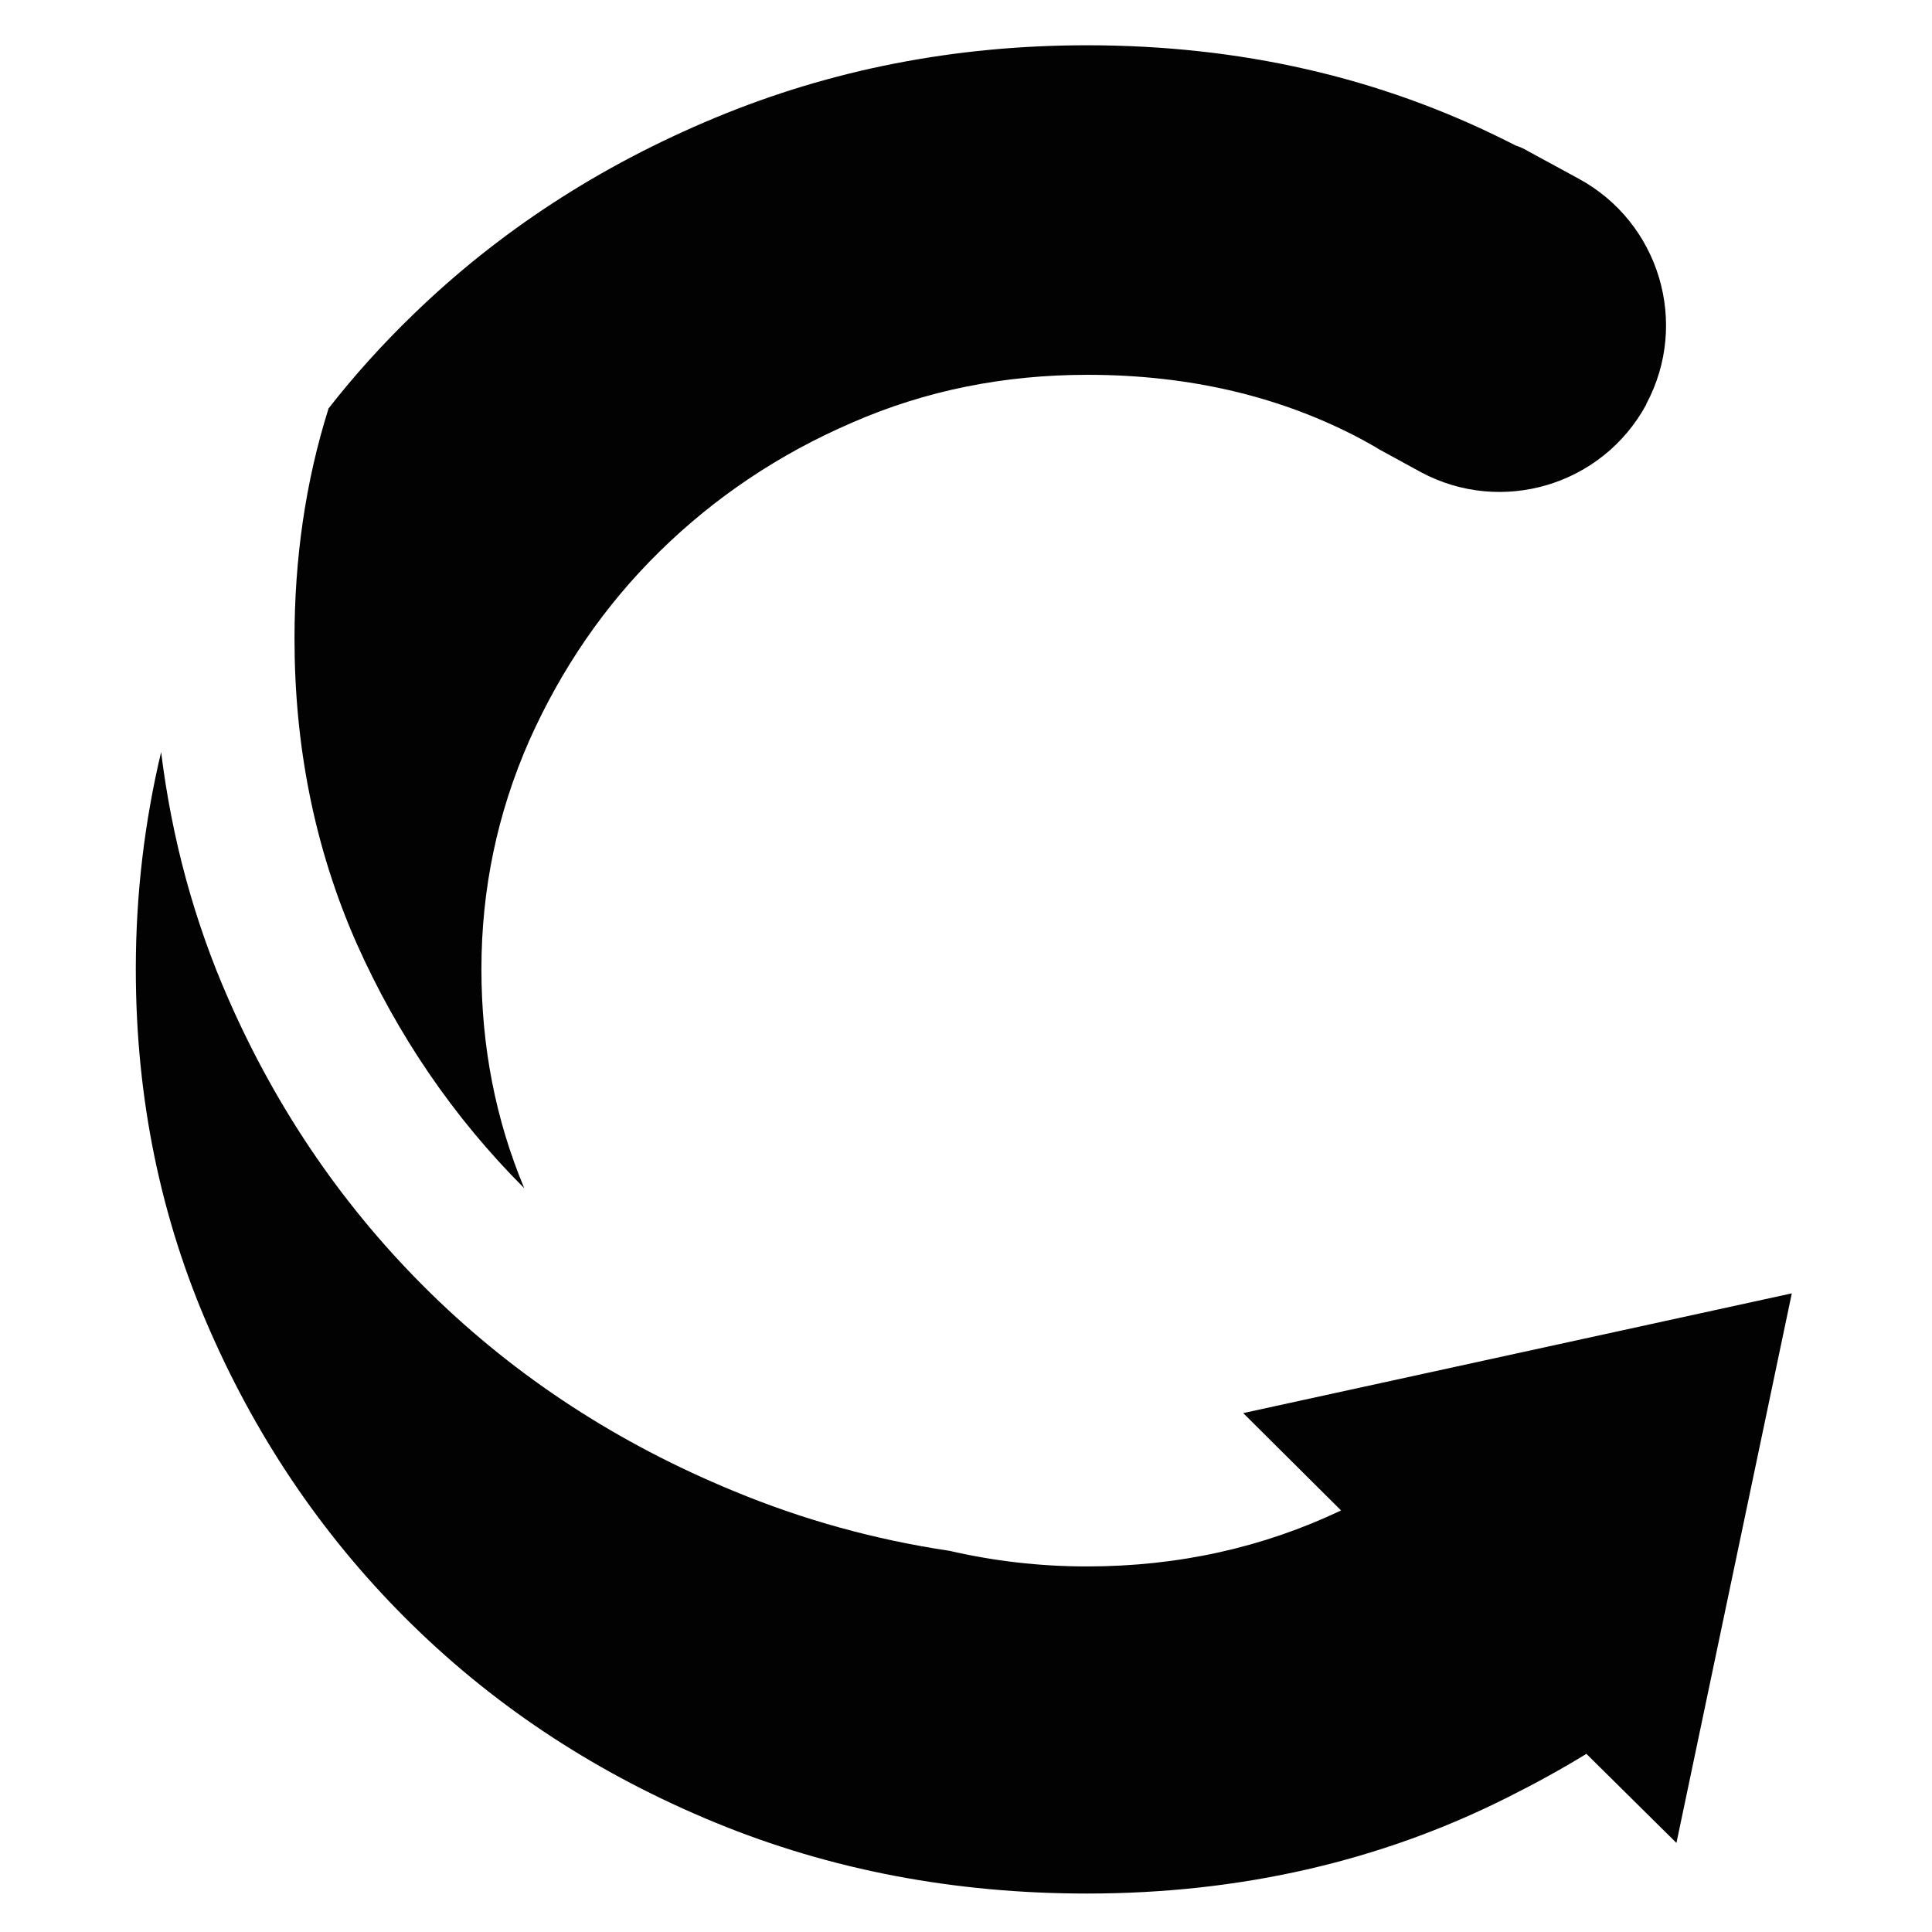
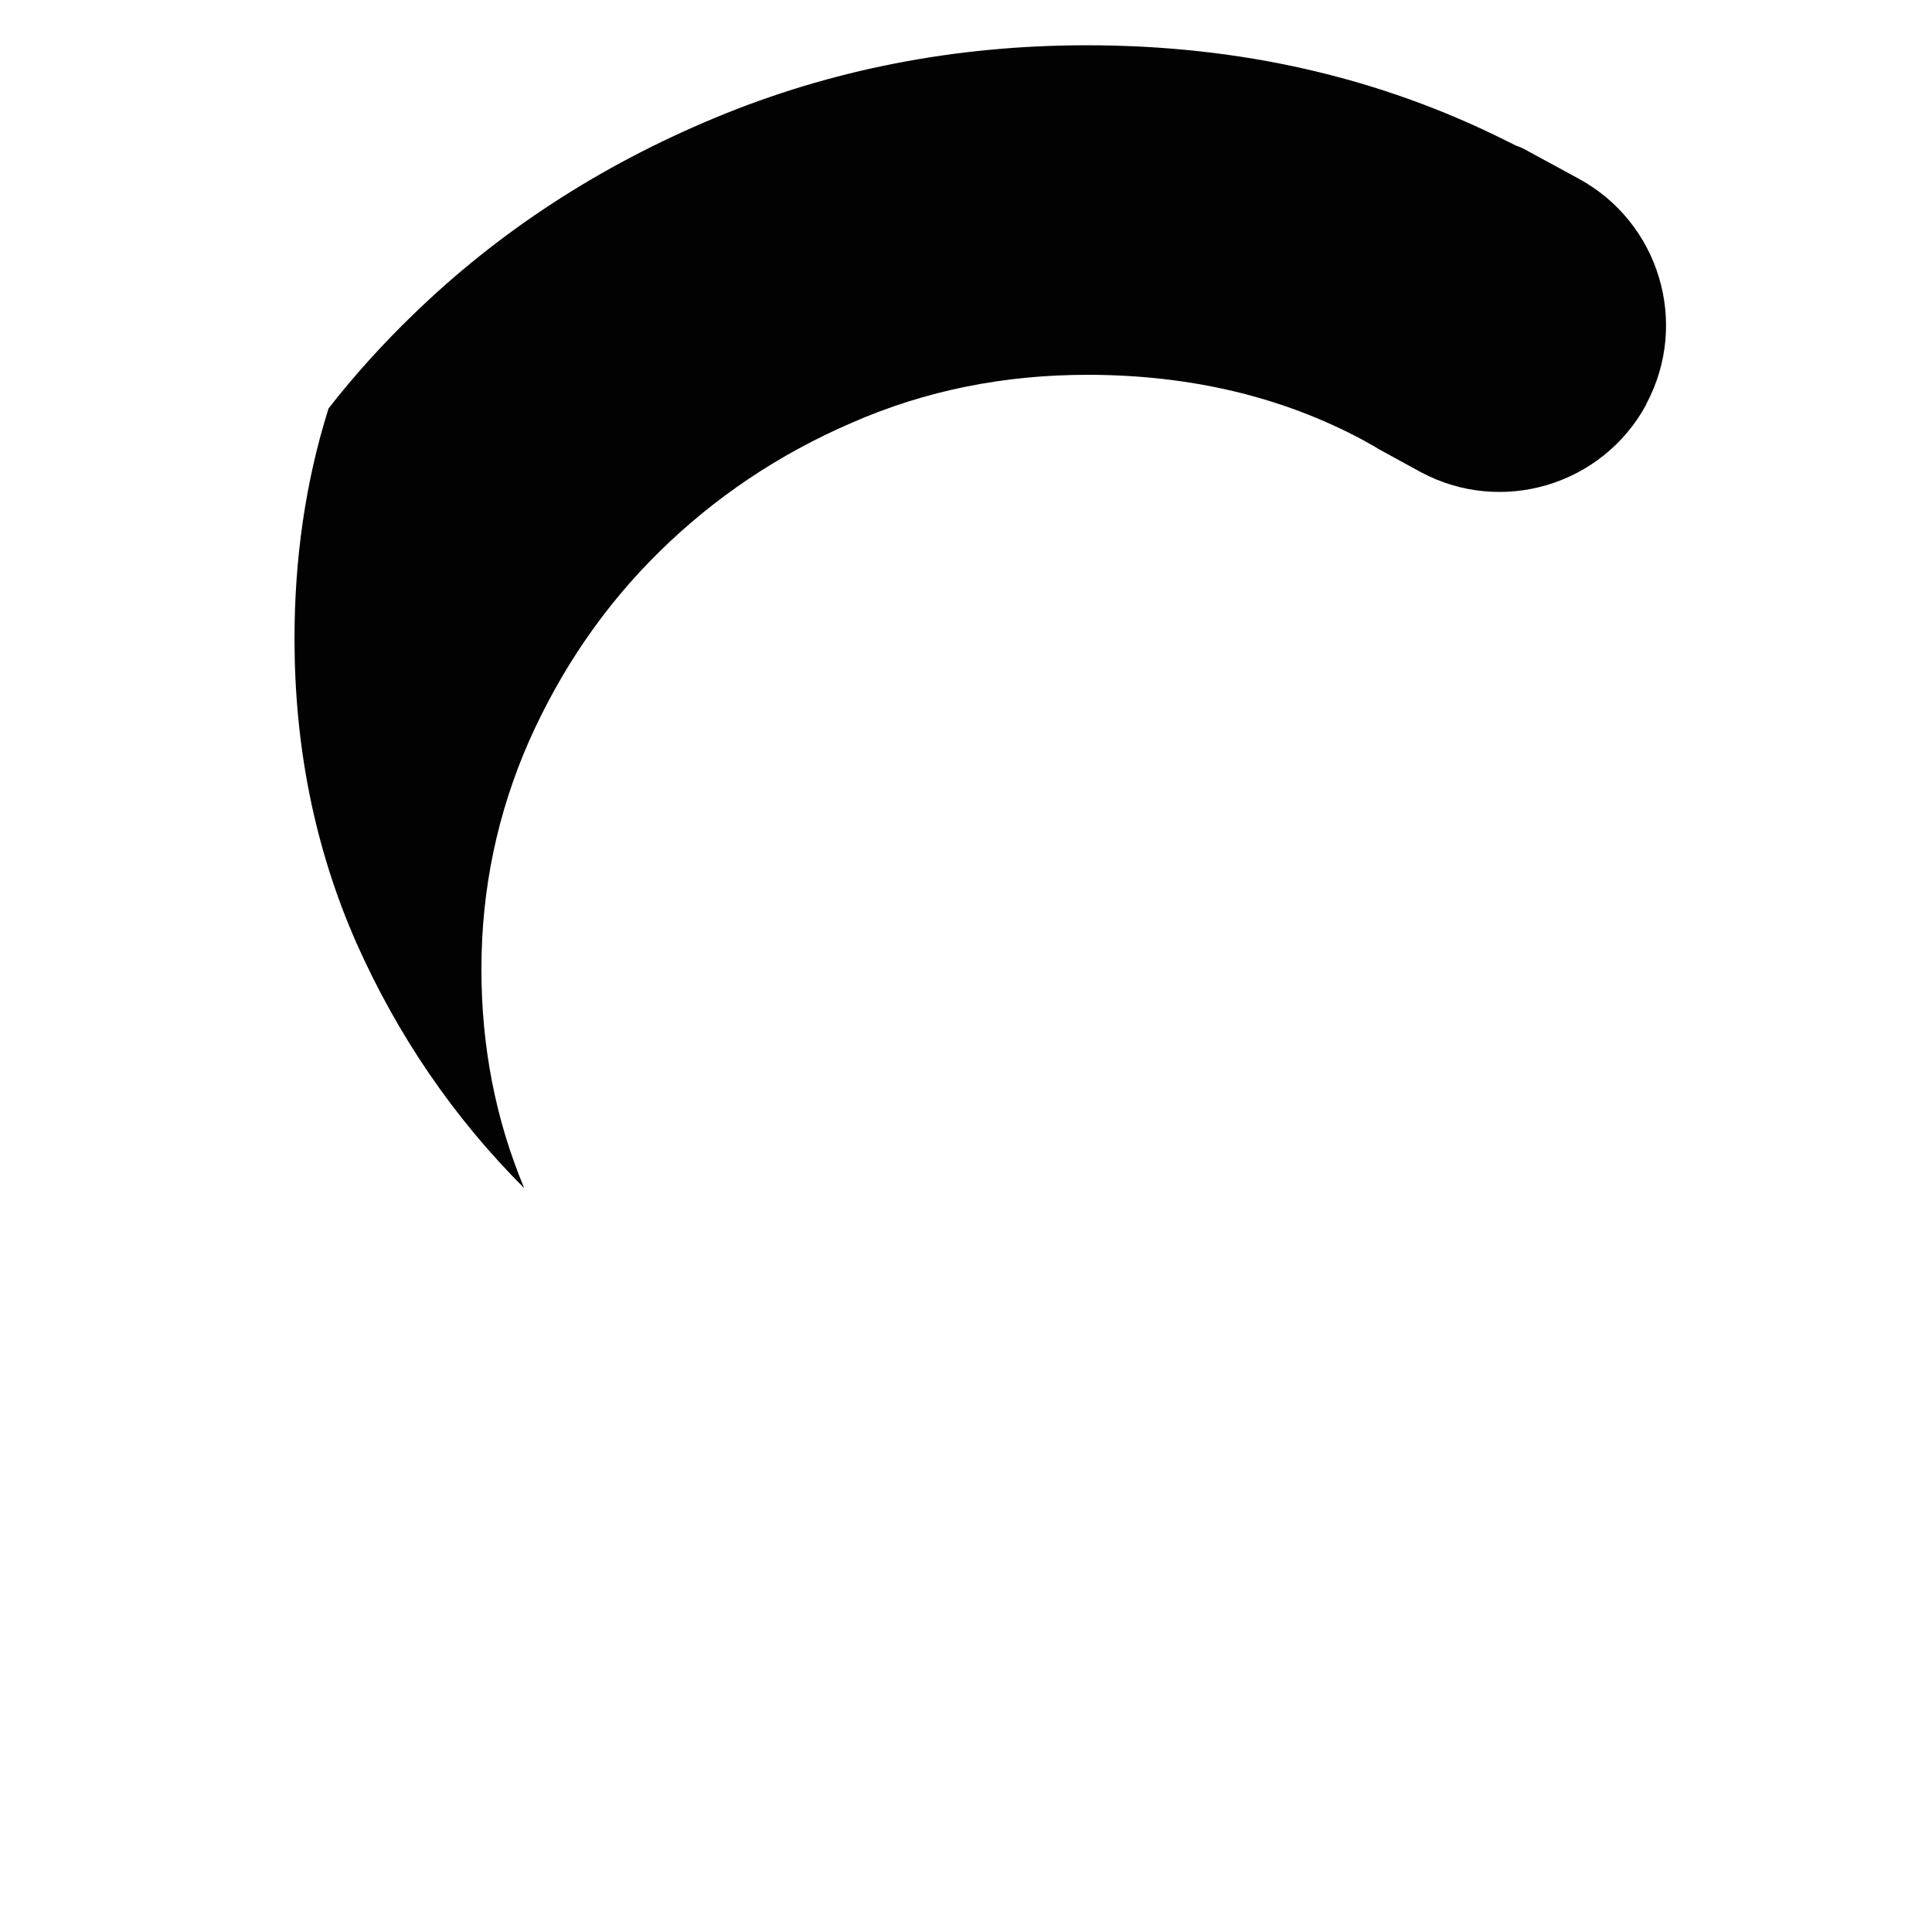
<svg xmlns="http://www.w3.org/2000/svg" version="1.1" id="Ebene_1" x="0px" y="0px" viewBox="0 0 396.9 396.9" style="enable-background:new 0 0 396.9 396.9;" xml:space="preserve">
  <style type="text/css">
	.st0{fill:#020203;}
</style>
-   <path id="XMLID_5_" class="st0" d="M255.4,290.3l20.1,20c-16,7.6-33.4,11.5-52.2,11.5c-9.7,0-19.1-1.1-28.2-3.2l-0.3-0.1l0.3,0.1  c-15.4-2.3-30.2-6.4-44.4-12.3c-23.8-9.8-44.5-23.3-62.1-40.5C71,248.6,57.1,228.4,47,205.4c-7.1-16.1-11.7-33.1-13.9-50.9  c-3.4,14.3-5.2,29.2-5.2,44.6c0,26.5,5.1,51.3,15.3,74.4c10.1,23,24,43.2,41.6,60.4c17.6,17.2,38.3,30.7,62.1,40.5  c23.8,9.8,49.3,14.6,76.4,14.6c31.4,0,60.2-6.6,86.3-19.7c5.6-2.8,11.1-5.8,16.3-9l18.5,18.3l23.7-112.9L255.4,290.3z" />
  <path id="XMLID_4_" class="st0" d="M107.7,244.1c-5.9-14.1-8.8-29.1-8.8-45c0-16.5,3.3-32.1,9.8-46.9c6.6-14.8,15.5-27.8,26.8-38.9  c11.3-11.1,24.5-20,39.6-26.5c15.1-6.6,31.2-9.8,48.3-9.8c21.1,0,40,4.5,56.6,13.4c0.5,0.3,1.1,0.6,1.6,0.9l0.9,0.5  c0.3,0.2,0.5,0.3,0.8,0.5l0,0l8.6,4.7c16.6,8.9,37.3,2.7,46.3-13.9l0-0.1c8.9-16.6,2.7-37.3-13.9-46.3L314,31.1  c-0.8-0.5-1.7-0.9-2.6-1.2l0,0c-0.6-0.3-1.2-0.6-1.8-0.9c-26.1-13.1-54.8-19.7-86.3-19.7c-27.1,0-52.6,5-76.4,14.9  c-23.8,9.9-44.5,23.4-62.1,40.5c-6.2,6-12,12.4-17.3,19.2c-4.8,15.2-7,31.1-7,47.3c0,21.8,4,42.8,12.8,62.7  C81.7,212.7,93.1,229.5,107.7,244.1" />
</svg>